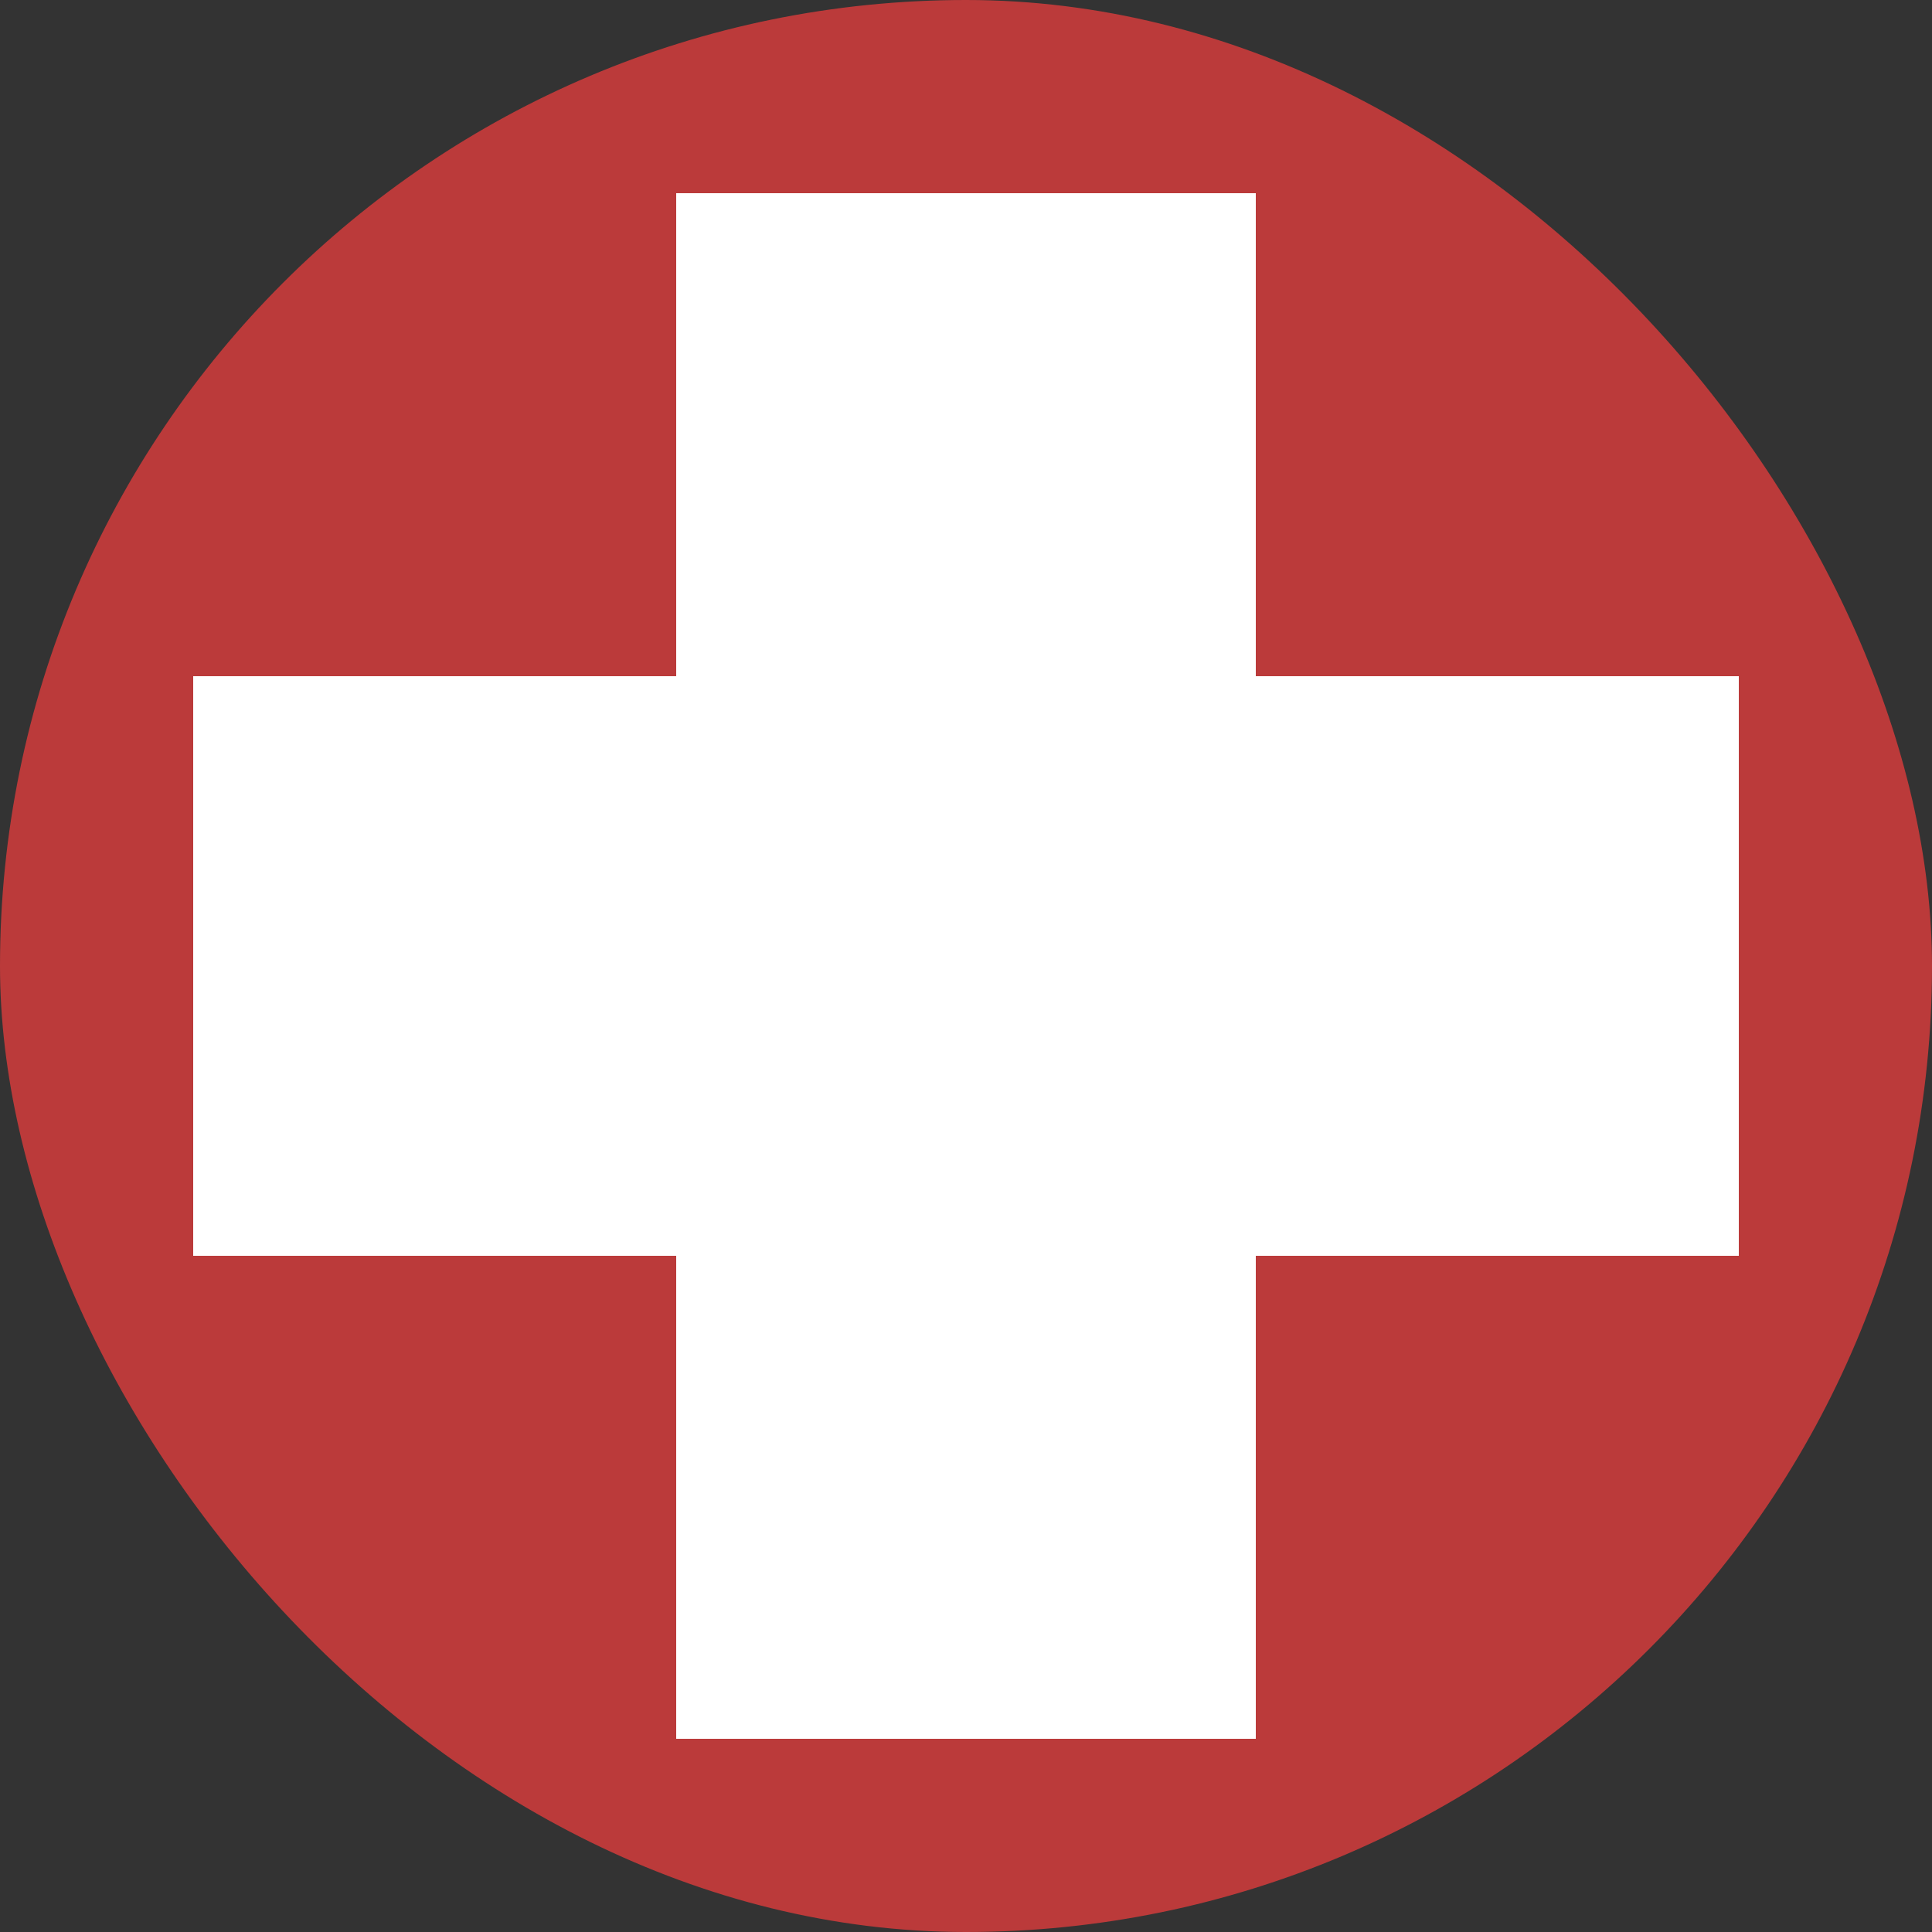
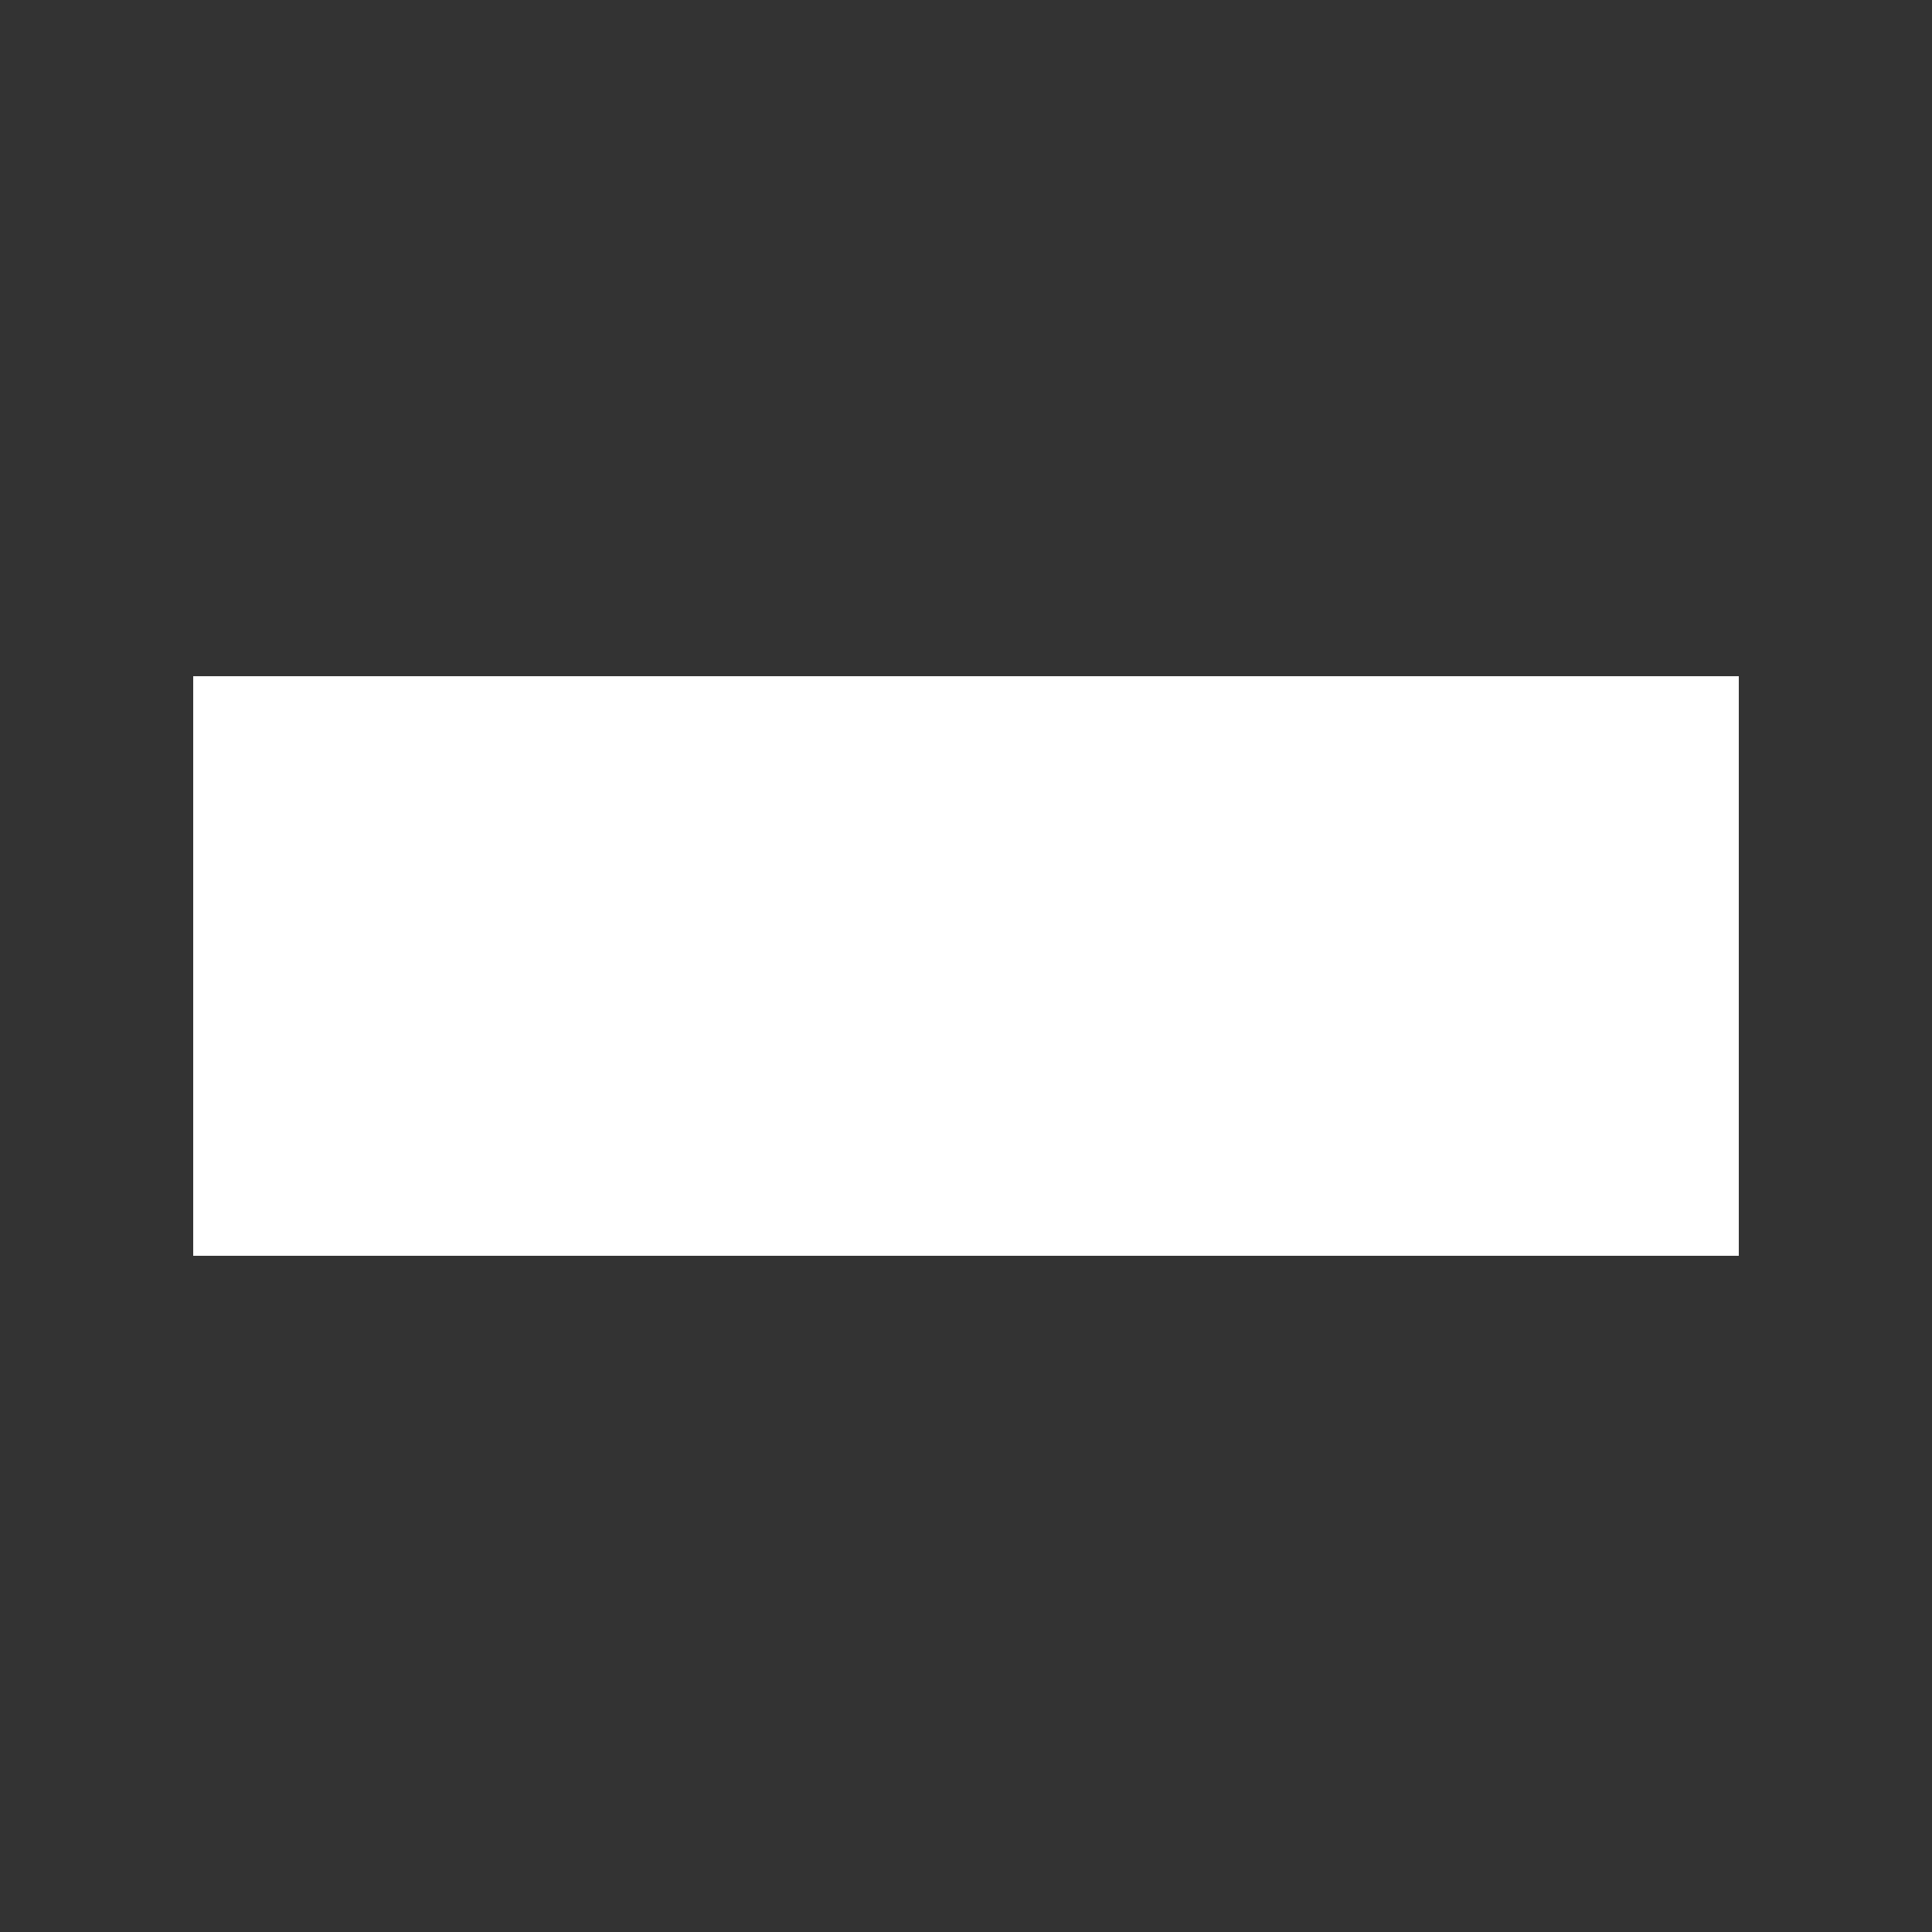
<svg xmlns="http://www.w3.org/2000/svg" width="100" height="100" viewBox="0 0 100 100" fill="none">
  <rect x="0" y="0" width="100" height="100" fill="#333333" stroke="none" />
-   <rect width="100" height="100" rx="50" fill="#BB3A3A" />
-   <path d="M50 90L50 10" stroke="white" stroke-width="30" />
  <path d="M10 50L90 50" stroke="white" stroke-width="30" />
</svg>